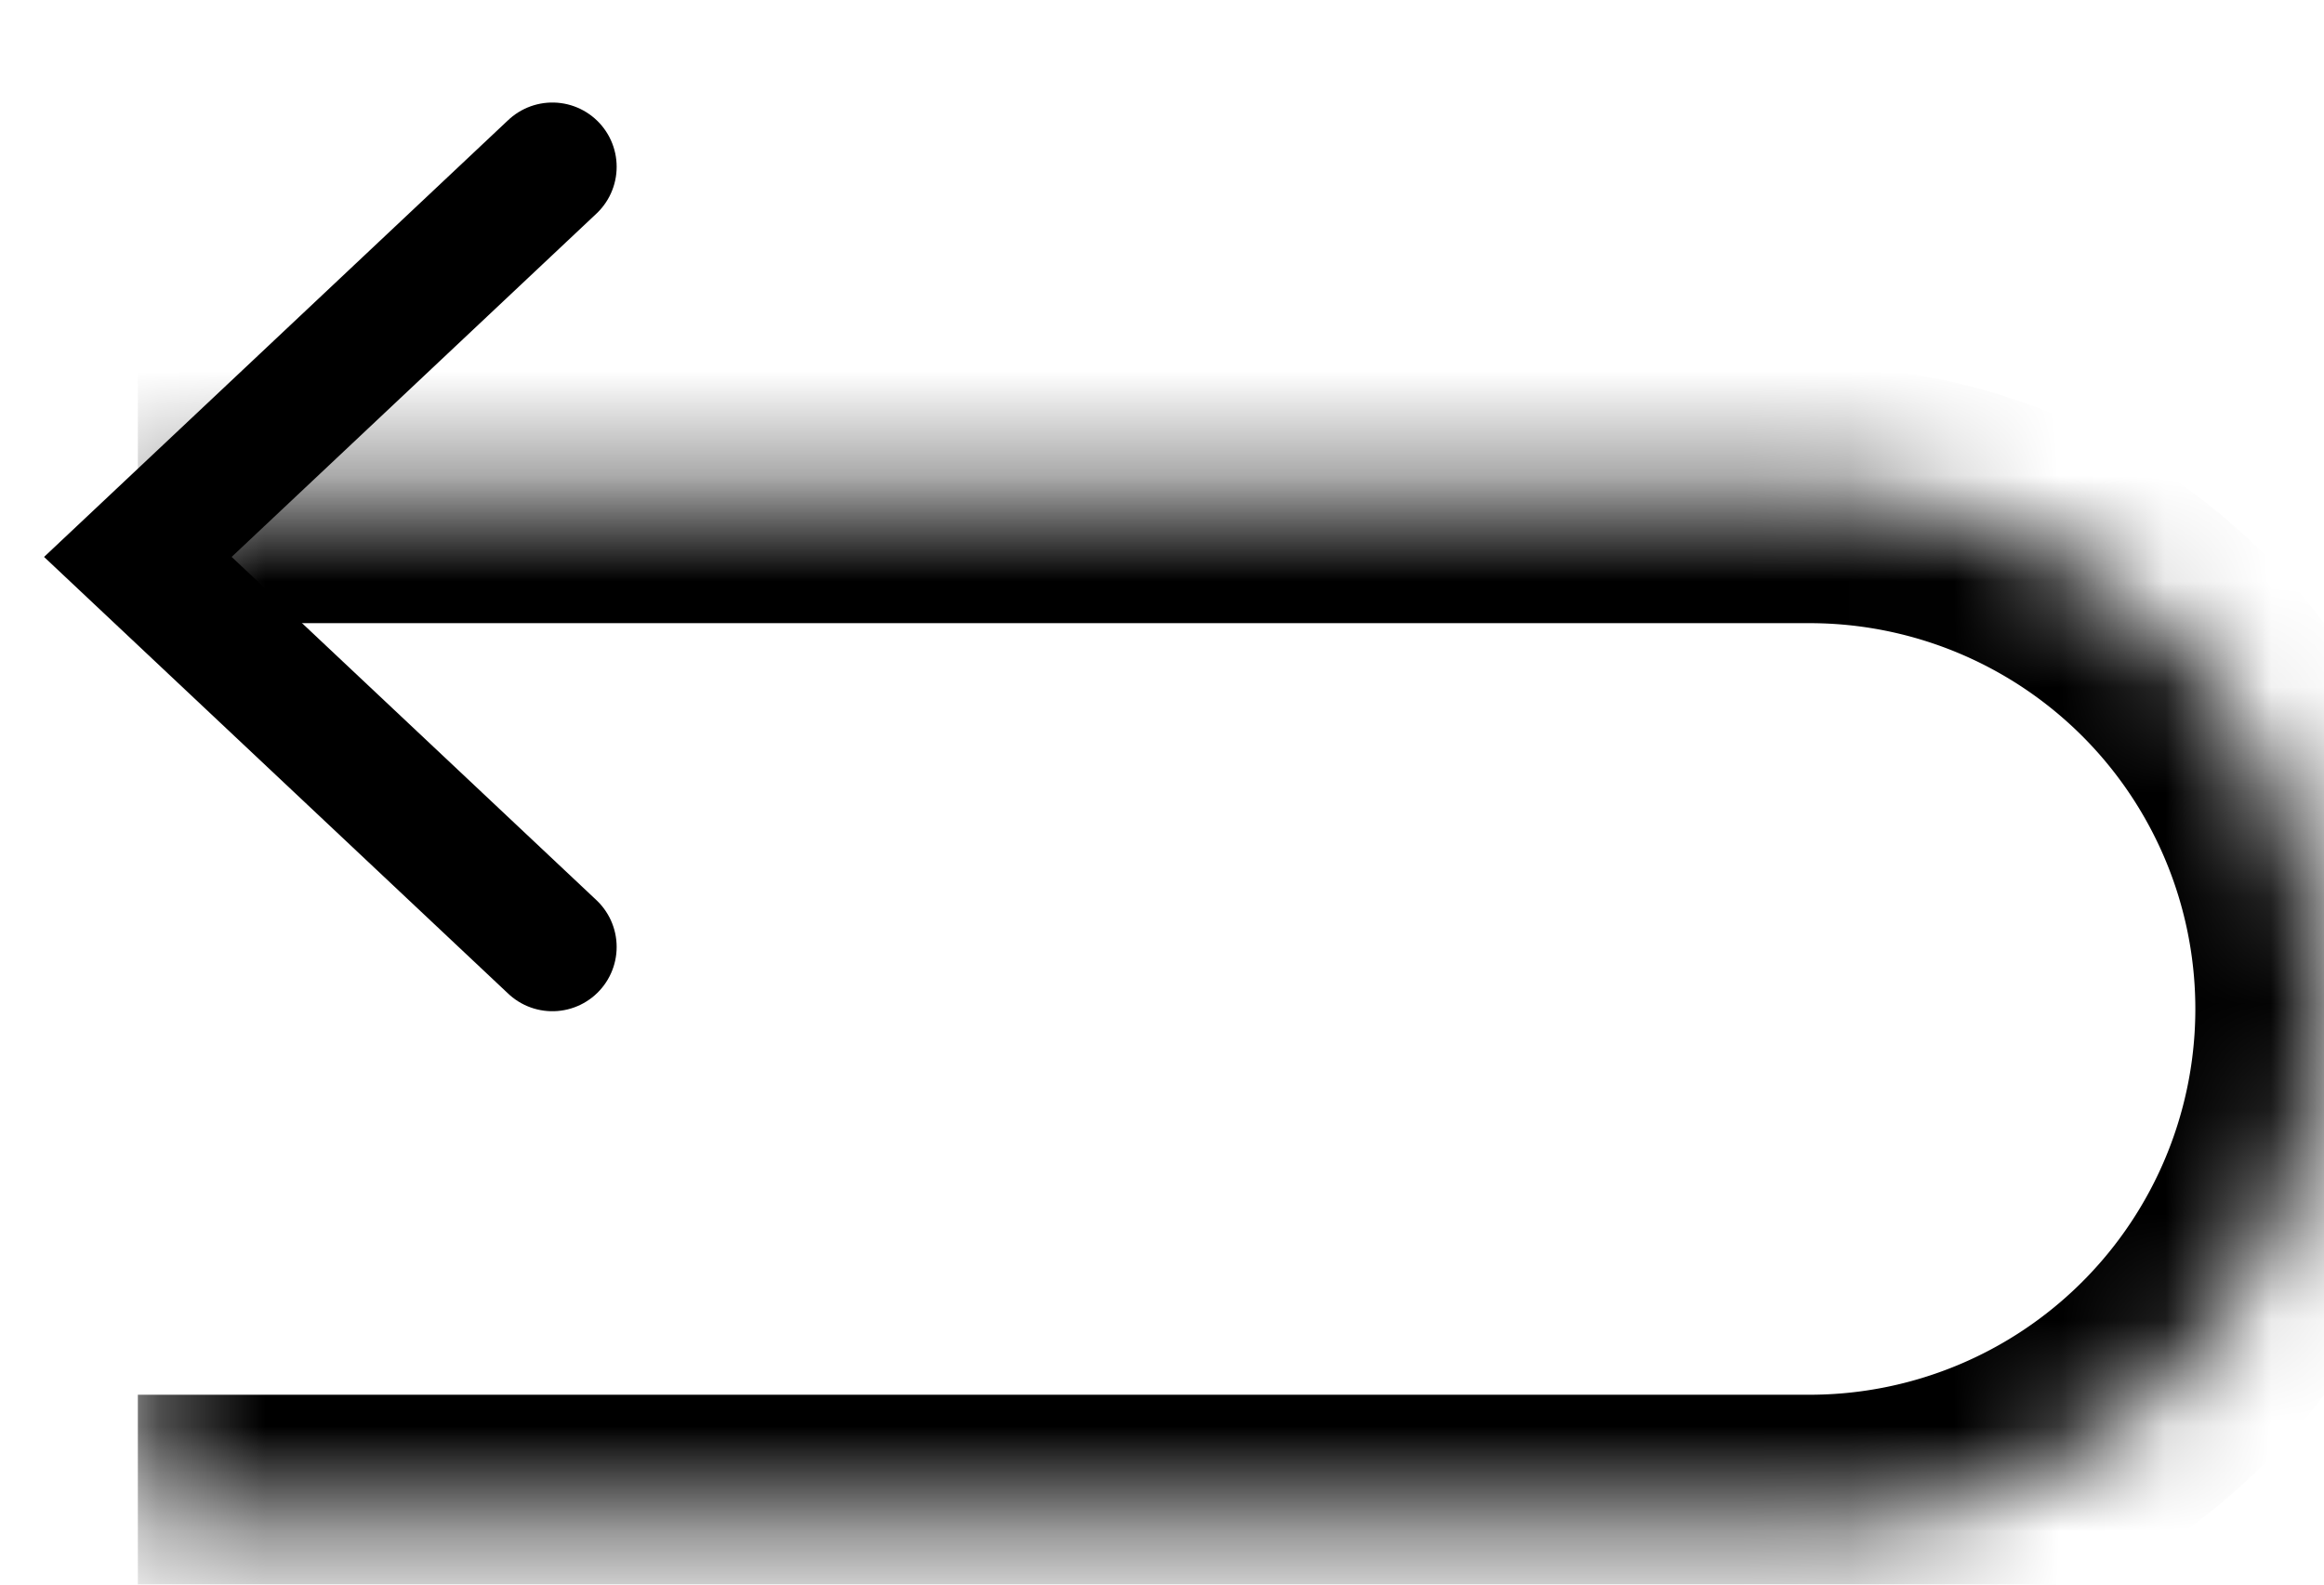
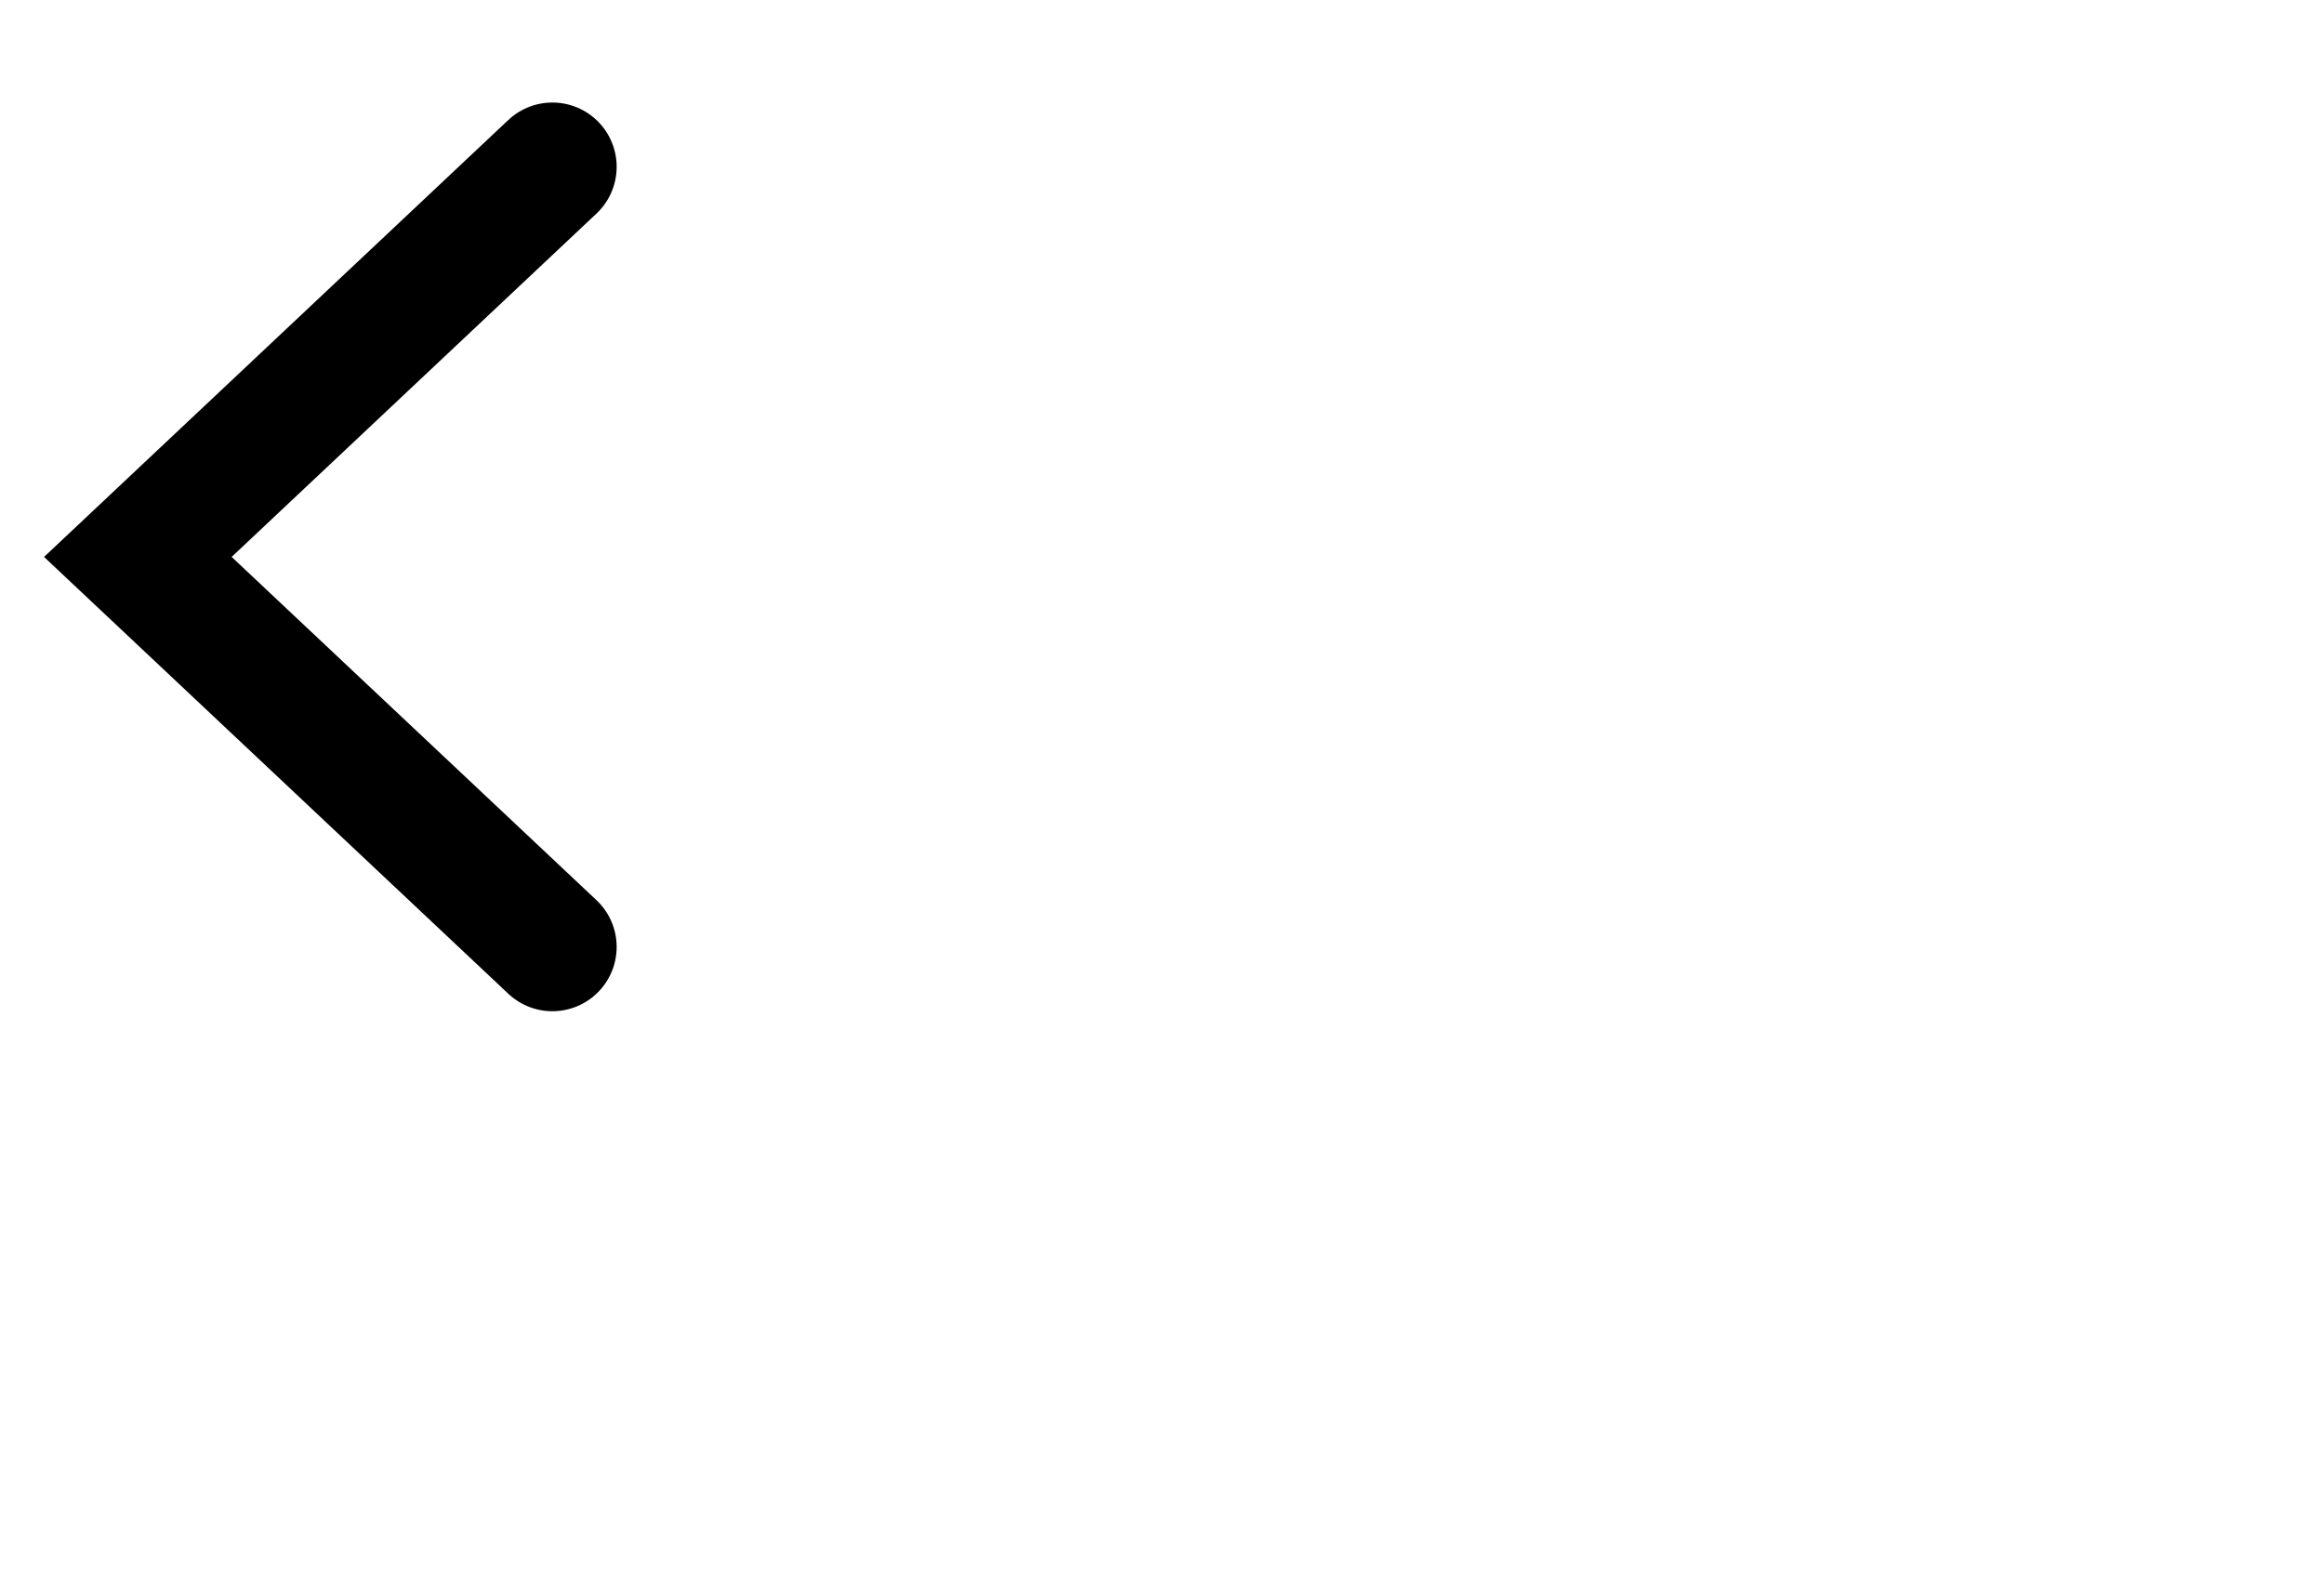
<svg xmlns="http://www.w3.org/2000/svg" width="22" height="15" fill="none">
  <mask id="a" fill="#fff">
    <path d="M1.305 4.681H17.13a4.87 4.87 0 0 1 0 9.74H1.305V4.68Z" />
  </mask>
-   <path d="M1.305 3.464H17.13a6.087 6.087 0 0 1 6.087 6.087h-2.435a3.652 3.652 0 0 0-3.652-3.652H1.305V3.464Zm21.913 6.087a6.087 6.087 0 0 1-6.087 6.087H1.305v-2.435H17.13a3.652 3.652 0 0 0 3.652-3.652h2.435Zm-21.913 4.87V4.68v9.74ZM17.13 3.464a6.087 6.087 0 0 1 0 12.174v-2.435a3.652 3.652 0 0 0 0-7.304V3.464Z" fill="#000" mask="url(#a)" />
  <path d="M5.229 8.964 1.305 5.272l3.924-3.693" stroke="#000" stroke-width="1.217" stroke-linecap="round" />
</svg>